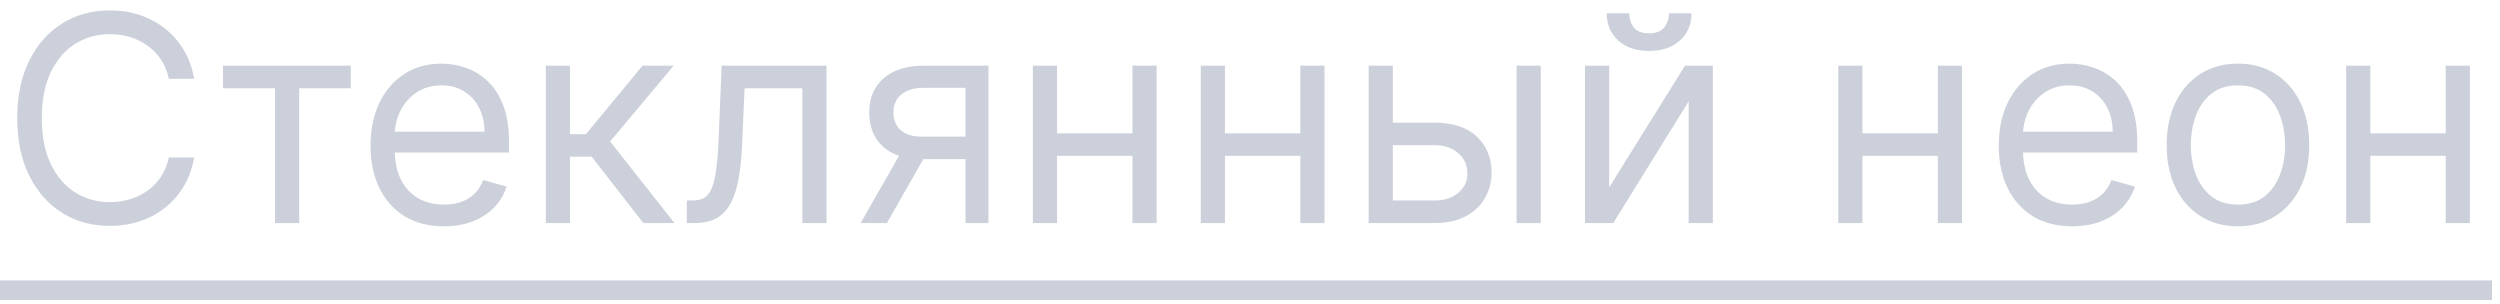
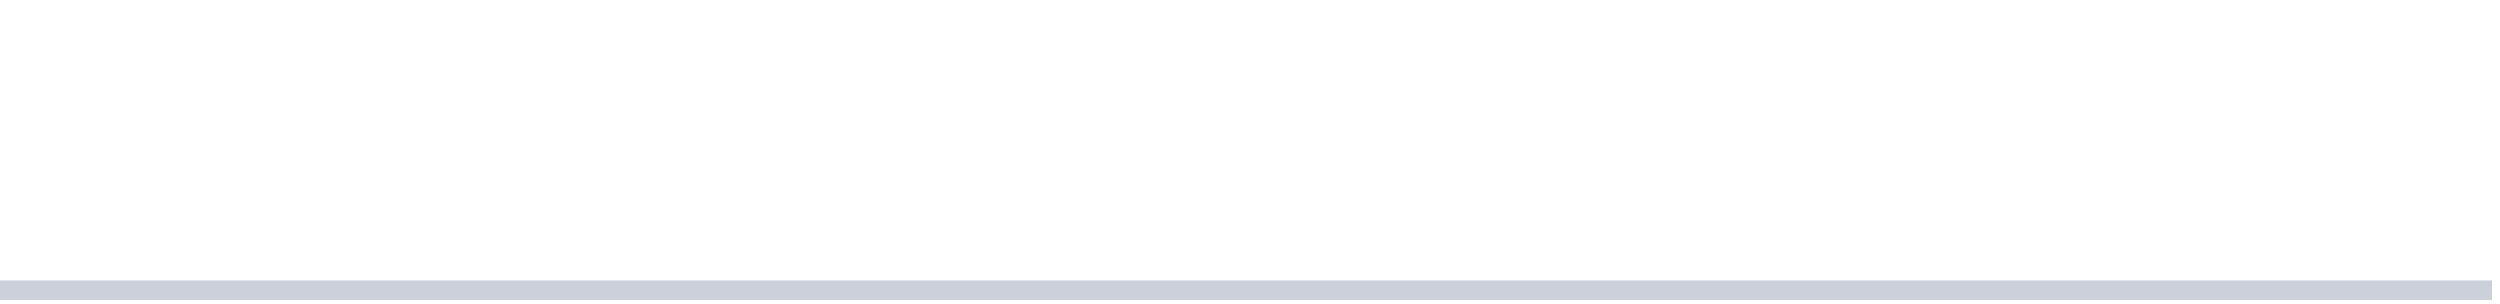
<svg xmlns="http://www.w3.org/2000/svg" width="156" height="19" viewBox="0 0 156 19" fill="none">
-   <path d="M12.119 4.917H10.534C10.44 4.462 10.276 4.061 10.042 3.716C9.812 3.371 9.531 3.081 9.198 2.846C8.87 2.608 8.506 2.429 8.105 2.31C7.705 2.19 7.287 2.131 6.852 2.131C6.06 2.131 5.342 2.331 4.698 2.731C4.059 3.132 3.55 3.722 3.17 4.502C2.795 5.282 2.608 6.239 2.608 7.372C2.608 8.506 2.795 9.462 3.17 10.242C3.55 11.022 4.059 11.612 4.698 12.013C5.342 12.413 6.06 12.614 6.852 12.614C7.287 12.614 7.705 12.554 8.105 12.434C8.506 12.315 8.87 12.138 9.198 11.904C9.531 11.665 9.812 11.373 10.042 11.028C10.276 10.679 10.44 10.278 10.534 9.827H12.119C12 10.496 11.783 11.094 11.467 11.623C11.152 12.151 10.76 12.601 10.291 12.972C9.822 13.338 9.296 13.617 8.712 13.809C8.133 14.001 7.513 14.097 6.852 14.097C5.736 14.097 4.743 13.824 3.874 13.278C3.004 12.733 2.32 11.957 1.822 10.952C1.323 9.946 1.074 8.753 1.074 7.372C1.074 5.991 1.323 4.798 1.822 3.792C2.32 2.787 3.004 2.011 3.874 1.466C4.743 0.92 5.736 0.648 6.852 0.648C7.513 0.648 8.133 0.743 8.712 0.935C9.296 1.127 9.822 1.408 10.291 1.779C10.76 2.145 11.152 2.593 11.467 3.121C11.783 3.645 12 4.244 12.119 4.917ZM13.914 5.506V4.099H21.891V5.506H18.67V13.918H17.161V5.506H13.914ZM27.698 14.122C26.752 14.122 25.936 13.913 25.25 13.496C24.568 13.074 24.042 12.486 23.671 11.731C23.305 10.973 23.122 10.091 23.122 9.085C23.122 8.079 23.305 7.193 23.671 6.426C24.042 5.655 24.558 5.054 25.218 4.623C25.883 4.189 26.659 3.971 27.545 3.971C28.056 3.971 28.561 4.057 29.06 4.227C29.558 4.398 30.012 4.675 30.421 5.058C30.83 5.437 31.156 5.94 31.399 6.567C31.642 7.193 31.764 7.964 31.764 8.881V9.52H24.195V8.216H30.23C30.23 7.662 30.119 7.167 29.897 6.733C29.68 6.298 29.369 5.955 28.964 5.704C28.563 5.452 28.09 5.327 27.545 5.327C26.944 5.327 26.424 5.476 25.985 5.774C25.551 6.068 25.216 6.452 24.982 6.925C24.747 7.398 24.63 7.905 24.63 8.446V9.315C24.63 10.057 24.758 10.685 25.014 11.201C25.274 11.712 25.634 12.102 26.094 12.371C26.554 12.635 27.089 12.767 27.698 12.767C28.095 12.767 28.453 12.711 28.772 12.601C29.096 12.486 29.375 12.315 29.61 12.089C29.844 11.859 30.025 11.574 30.153 11.233L31.61 11.642C31.457 12.136 31.199 12.571 30.837 12.946C30.475 13.317 30.027 13.606 29.494 13.815C28.962 14.02 28.363 14.122 27.698 14.122ZM34.058 13.918V4.099H35.567V8.369H36.564L40.093 4.099H42.036L38.073 8.829L42.087 13.918H40.144L36.922 9.775H35.567V13.918H34.058ZM42.857 13.918V12.511H43.215C43.509 12.511 43.754 12.454 43.95 12.339C44.146 12.219 44.304 12.013 44.423 11.719C44.547 11.42 44.64 11.007 44.704 10.479C44.773 9.946 44.822 9.268 44.851 8.446L45.03 4.099H51.576V13.918H50.067V5.506H46.462L46.309 9.008C46.275 9.814 46.202 10.523 46.091 11.137C45.985 11.746 45.821 12.258 45.599 12.671C45.382 13.084 45.092 13.396 44.73 13.604C44.368 13.813 43.914 13.918 43.368 13.918H42.857ZM60.25 13.918V5.48H57.642C57.054 5.48 56.591 5.616 56.255 5.889C55.918 6.162 55.75 6.537 55.75 7.014C55.75 7.483 55.901 7.851 56.204 8.12C56.511 8.388 56.93 8.523 57.463 8.523H60.633V9.929H57.463C56.798 9.929 56.225 9.812 55.743 9.577C55.262 9.343 54.891 9.008 54.631 8.574C54.371 8.135 54.241 7.615 54.241 7.014C54.241 6.409 54.378 5.889 54.65 5.454C54.923 5.02 55.313 4.685 55.82 4.451C56.331 4.216 56.939 4.099 57.642 4.099H61.682V13.918H60.25ZM53.704 13.918L56.491 9.034H58.128L55.341 13.918H53.704ZM71.022 8.318V9.724H65.602V8.318H71.022ZM65.96 4.099V13.918H64.451V4.099H65.96ZM72.173 4.099V13.918H70.664V4.099H72.173ZM81.499 8.318V9.724H76.078V8.318H81.499ZM76.436 4.099V13.918H74.928V4.099H76.436ZM82.649 4.099V13.918H81.141V4.099H82.649ZM86.708 7.653H89.521C90.671 7.653 91.551 7.945 92.16 8.529C92.77 9.113 93.075 9.852 93.075 10.747C93.075 11.335 92.938 11.87 92.665 12.351C92.393 12.829 91.992 13.21 91.464 13.496C90.935 13.777 90.288 13.918 89.521 13.918H85.404V4.099H86.913V12.511H89.521C90.117 12.511 90.607 12.354 90.991 12.038C91.374 11.723 91.566 11.318 91.566 10.824C91.566 10.304 91.374 9.88 90.991 9.552C90.607 9.224 90.117 9.06 89.521 9.06H86.708V7.653ZM94.634 13.918V4.099H96.143V13.918H94.634ZM100.413 11.693L105.143 4.099H106.881V13.918H105.373V6.324L100.668 13.918H98.904V4.099H100.413V11.693ZM104.146 0.827H105.552C105.552 1.517 105.313 2.082 104.836 2.52C104.359 2.959 103.711 3.179 102.893 3.179C102.087 3.179 101.446 2.959 100.969 2.52C100.496 2.082 100.259 1.517 100.259 0.827H101.665C101.665 1.159 101.757 1.451 101.94 1.702C102.128 1.954 102.445 2.079 102.893 2.079C103.34 2.079 103.66 1.954 103.852 1.702C104.048 1.451 104.146 1.159 104.146 0.827ZM121.278 8.318V9.724H115.857V8.318H121.278ZM116.215 4.099V13.918H114.707V4.099H116.215ZM122.428 4.099V13.918H120.92V4.099H122.428ZM129.3 14.122C128.354 14.122 127.538 13.913 126.852 13.496C126.17 13.074 125.644 12.486 125.273 11.731C124.906 10.973 124.723 10.091 124.723 9.085C124.723 8.079 124.906 7.193 125.273 6.426C125.644 5.655 126.159 5.054 126.82 4.623C127.485 4.189 128.26 3.971 129.146 3.971C129.658 3.971 130.163 4.057 130.661 4.227C131.16 4.398 131.614 4.675 132.023 5.058C132.432 5.437 132.758 5.94 133.001 6.567C133.244 7.193 133.365 7.964 133.365 8.881V9.52H125.797V8.216H131.831C131.831 7.662 131.72 7.167 131.499 6.733C131.281 6.298 130.97 5.955 130.566 5.704C130.165 5.452 129.692 5.327 129.146 5.327C128.546 5.327 128.026 5.476 127.587 5.774C127.152 6.068 126.818 6.452 126.583 6.925C126.349 7.398 126.232 7.905 126.232 8.446V9.315C126.232 10.057 126.36 10.685 126.615 11.201C126.875 11.712 127.235 12.102 127.695 12.371C128.156 12.635 128.691 12.767 129.3 12.767C129.696 12.767 130.054 12.711 130.374 12.601C130.698 12.486 130.977 12.315 131.211 12.089C131.445 11.859 131.627 11.574 131.754 11.233L133.212 11.642C133.058 12.136 132.801 12.571 132.438 12.946C132.076 13.317 131.629 13.606 131.096 13.815C130.563 14.02 129.965 14.122 129.3 14.122ZM139.649 14.122C138.762 14.122 137.985 13.911 137.316 13.489C136.651 13.067 136.131 12.477 135.756 11.719C135.385 10.96 135.2 10.074 135.2 9.06C135.2 8.037 135.385 7.144 135.756 6.381C136.131 5.618 136.651 5.026 137.316 4.604C137.985 4.182 138.762 3.971 139.649 3.971C140.535 3.971 141.311 4.182 141.975 4.604C142.644 5.026 143.164 5.618 143.535 6.381C143.91 7.144 144.097 8.037 144.097 9.06C144.097 10.074 143.91 10.96 143.535 11.719C143.164 12.477 142.644 13.067 141.975 13.489C141.311 13.911 140.535 14.122 139.649 14.122ZM139.649 12.767C140.322 12.767 140.876 12.594 141.311 12.249C141.745 11.904 142.067 11.45 142.276 10.888C142.485 10.325 142.589 9.716 142.589 9.06C142.589 8.403 142.485 7.792 142.276 7.225C142.067 6.658 141.745 6.2 141.311 5.851C140.876 5.501 140.322 5.327 139.649 5.327C138.975 5.327 138.421 5.501 137.987 5.851C137.552 6.2 137.23 6.658 137.021 7.225C136.813 7.792 136.708 8.403 136.708 9.06C136.708 9.716 136.813 10.325 137.021 10.888C137.23 11.45 137.552 11.904 137.987 12.249C138.421 12.594 138.975 12.767 139.649 12.767ZM152.971 8.318V9.724H147.551V8.318H152.971ZM147.909 4.099V13.918H146.4V4.099H147.909ZM154.122 4.099V13.918H152.613V4.099H154.122Z" fill="#CCD0DA" />
  <path d="M0 17.497H155.502V18.724H0V17.497Z" fill="#CCD0DA" />
</svg>